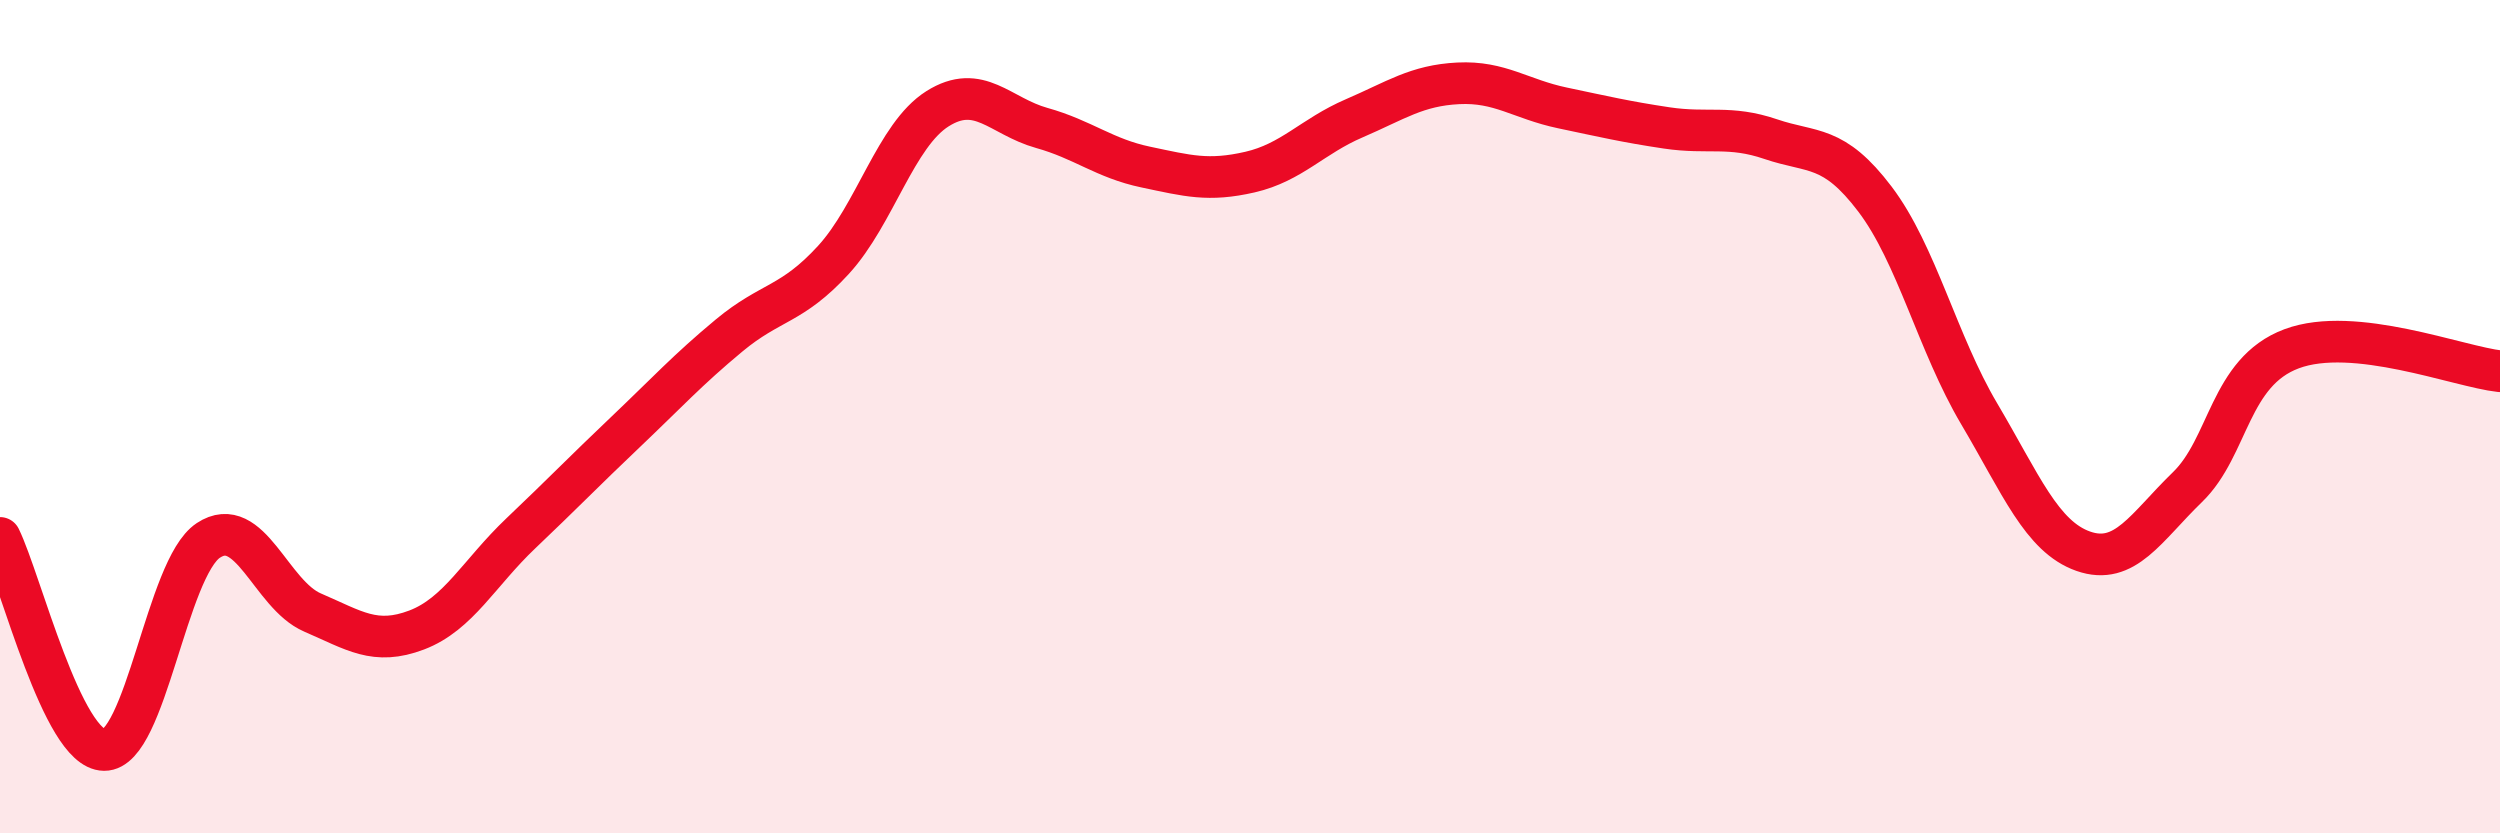
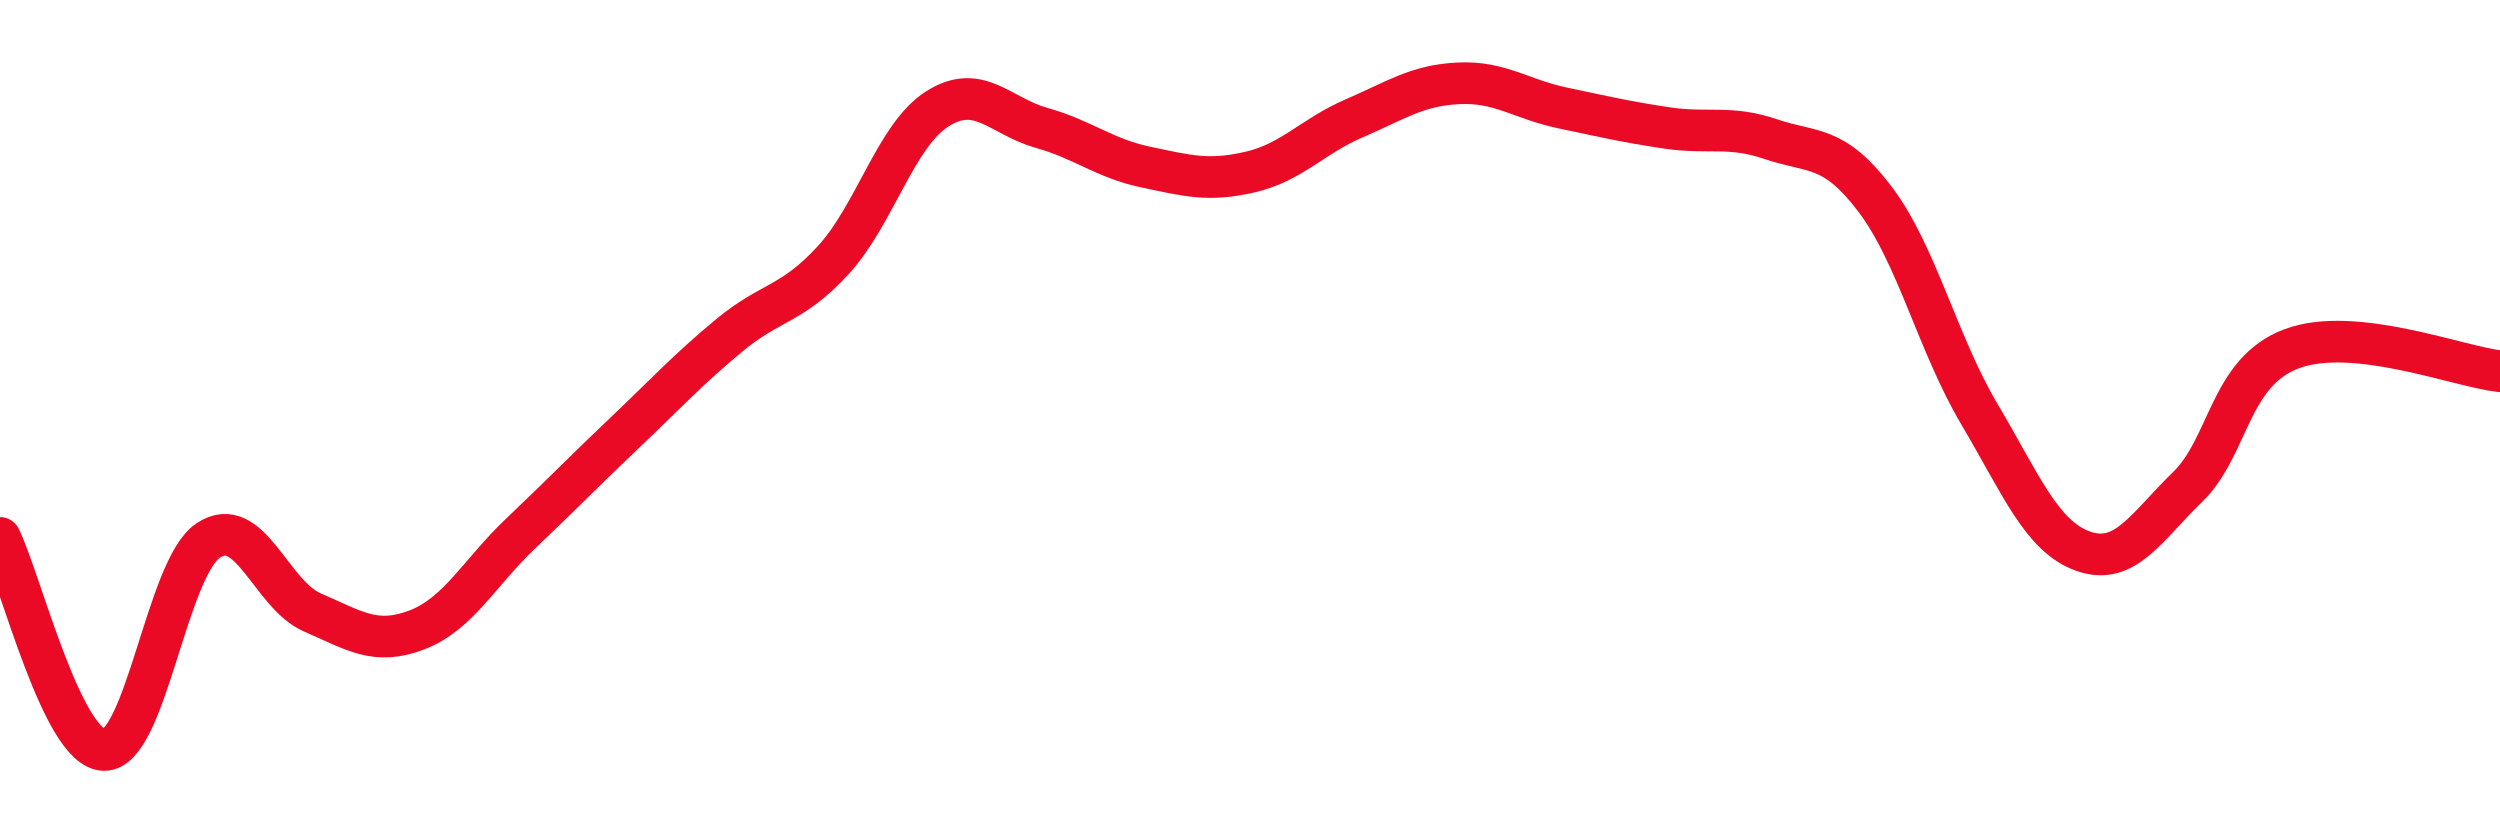
<svg xmlns="http://www.w3.org/2000/svg" width="60" height="20" viewBox="0 0 60 20">
-   <path d="M 0,12.91 C 0.5,13.93 1.5,17.99 2.5,18 C 3.5,18.01 4,13.63 5,12.97 C 6,12.31 6.5,14.27 7.5,14.7 C 8.5,15.13 9,15.5 10,15.12 C 11,14.74 11.5,13.75 12.5,12.8 C 13.5,11.85 14,11.33 15,10.38 C 16,9.43 16.5,8.88 17.5,8.05 C 18.5,7.22 19,7.33 20,6.24 C 21,5.15 21.5,3.24 22.5,2.61 C 23.5,1.98 24,2.79 25,3.07 C 26,3.35 26.5,3.8 27.5,4.01 C 28.5,4.22 29,4.36 30,4.13 C 31,3.9 31.5,3.27 32.5,2.84 C 33.5,2.41 34,2.05 35,2 C 36,1.95 36.5,2.38 37.5,2.59 C 38.5,2.8 39,2.92 40,3.07 C 41,3.22 41.5,3 42.5,3.34 C 43.5,3.68 44,3.46 45,4.78 C 46,6.1 46.5,8.24 47.5,9.93 C 48.5,11.62 49,12.88 50,13.23 C 51,13.58 51.5,12.66 52.5,11.69 C 53.5,10.72 53.5,8.93 55,8.37 C 56.5,7.81 59,8.8 60,8.91L60 20L0 20Z" fill="#EB0A25" opacity="0.1" stroke-linecap="round" stroke-linejoin="round" />
  <path d="M 0,12.91 C 0.5,13.93 1.5,17.99 2.5,18 C 3.5,18.01 4,13.63 5,12.97 C 6,12.31 6.5,14.27 7.5,14.7 C 8.5,15.13 9,15.5 10,15.12 C 11,14.74 11.5,13.75 12.5,12.8 C 13.5,11.85 14,11.33 15,10.38 C 16,9.43 16.5,8.88 17.5,8.05 C 18.5,7.22 19,7.33 20,6.24 C 21,5.15 21.5,3.24 22.5,2.61 C 23.5,1.98 24,2.79 25,3.07 C 26,3.35 26.5,3.8 27.5,4.01 C 28.5,4.22 29,4.36 30,4.13 C 31,3.9 31.5,3.27 32.5,2.84 C 33.5,2.41 34,2.05 35,2 C 36,1.95 36.5,2.38 37.5,2.59 C 38.5,2.8 39,2.92 40,3.07 C 41,3.22 41.5,3 42.5,3.34 C 43.5,3.68 44,3.46 45,4.78 C 46,6.1 46.5,8.24 47.5,9.93 C 48.5,11.62 49,12.88 50,13.23 C 51,13.58 51.5,12.66 52.5,11.69 C 53.5,10.72 53.5,8.93 55,8.37 C 56.5,7.81 59,8.8 60,8.91" stroke="#EB0A25" stroke-width="1" fill="none" stroke-linecap="round" stroke-linejoin="round" />
</svg>